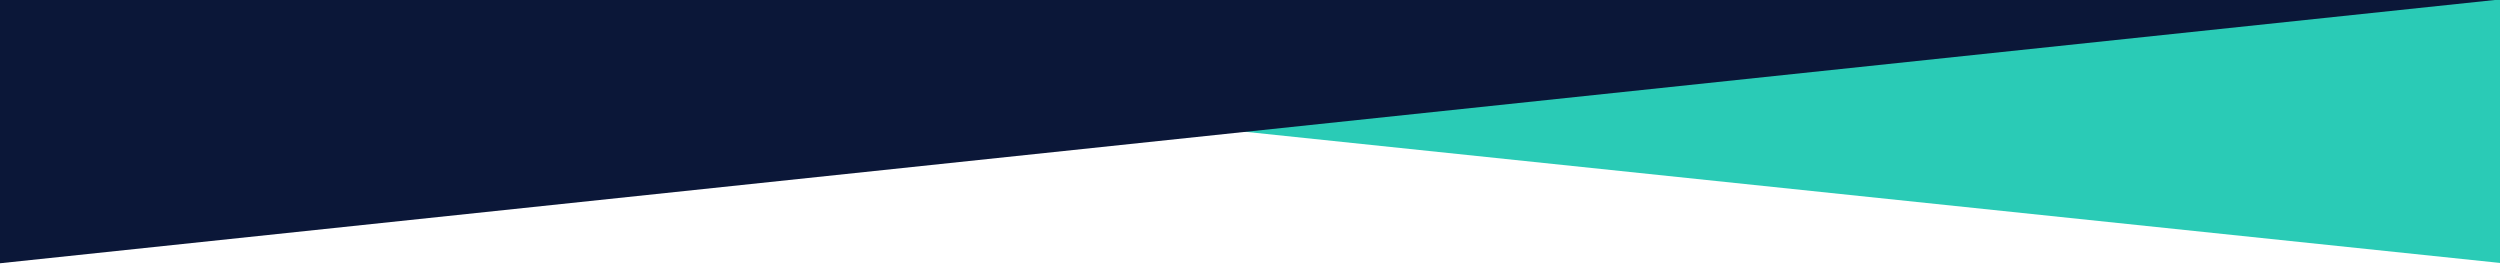
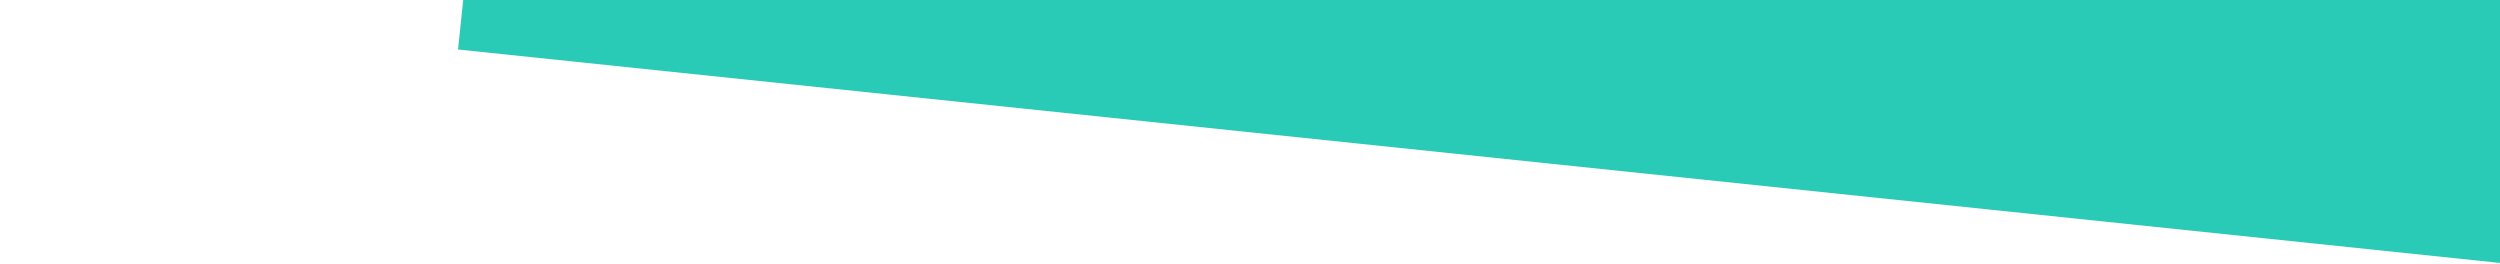
<svg xmlns="http://www.w3.org/2000/svg" version="1.1" id="Layer_1" x="0px" y="0px" viewBox="0 0 2550 269.4" style="enable-background:new 0 0 2550 269.4;" xml:space="preserve">
  <style type="text/css">
	.st0{fill:#2ACBB6;}
	.st1{fill:#0B1738;}
</style>
  <rect x="489.4" y="-379.6" transform="matrix(0.995 0.104 -0.104 0.995 -0.106 -188.459)" class="st0" width="2619.9" height="568.6" />
-   <rect x="-66.5" y="-432.5" transform="matrix(0.995 -0.105 0.105 0.995 22.317 129.236)" class="st1" width="2619.9" height="568.6" />
</svg>